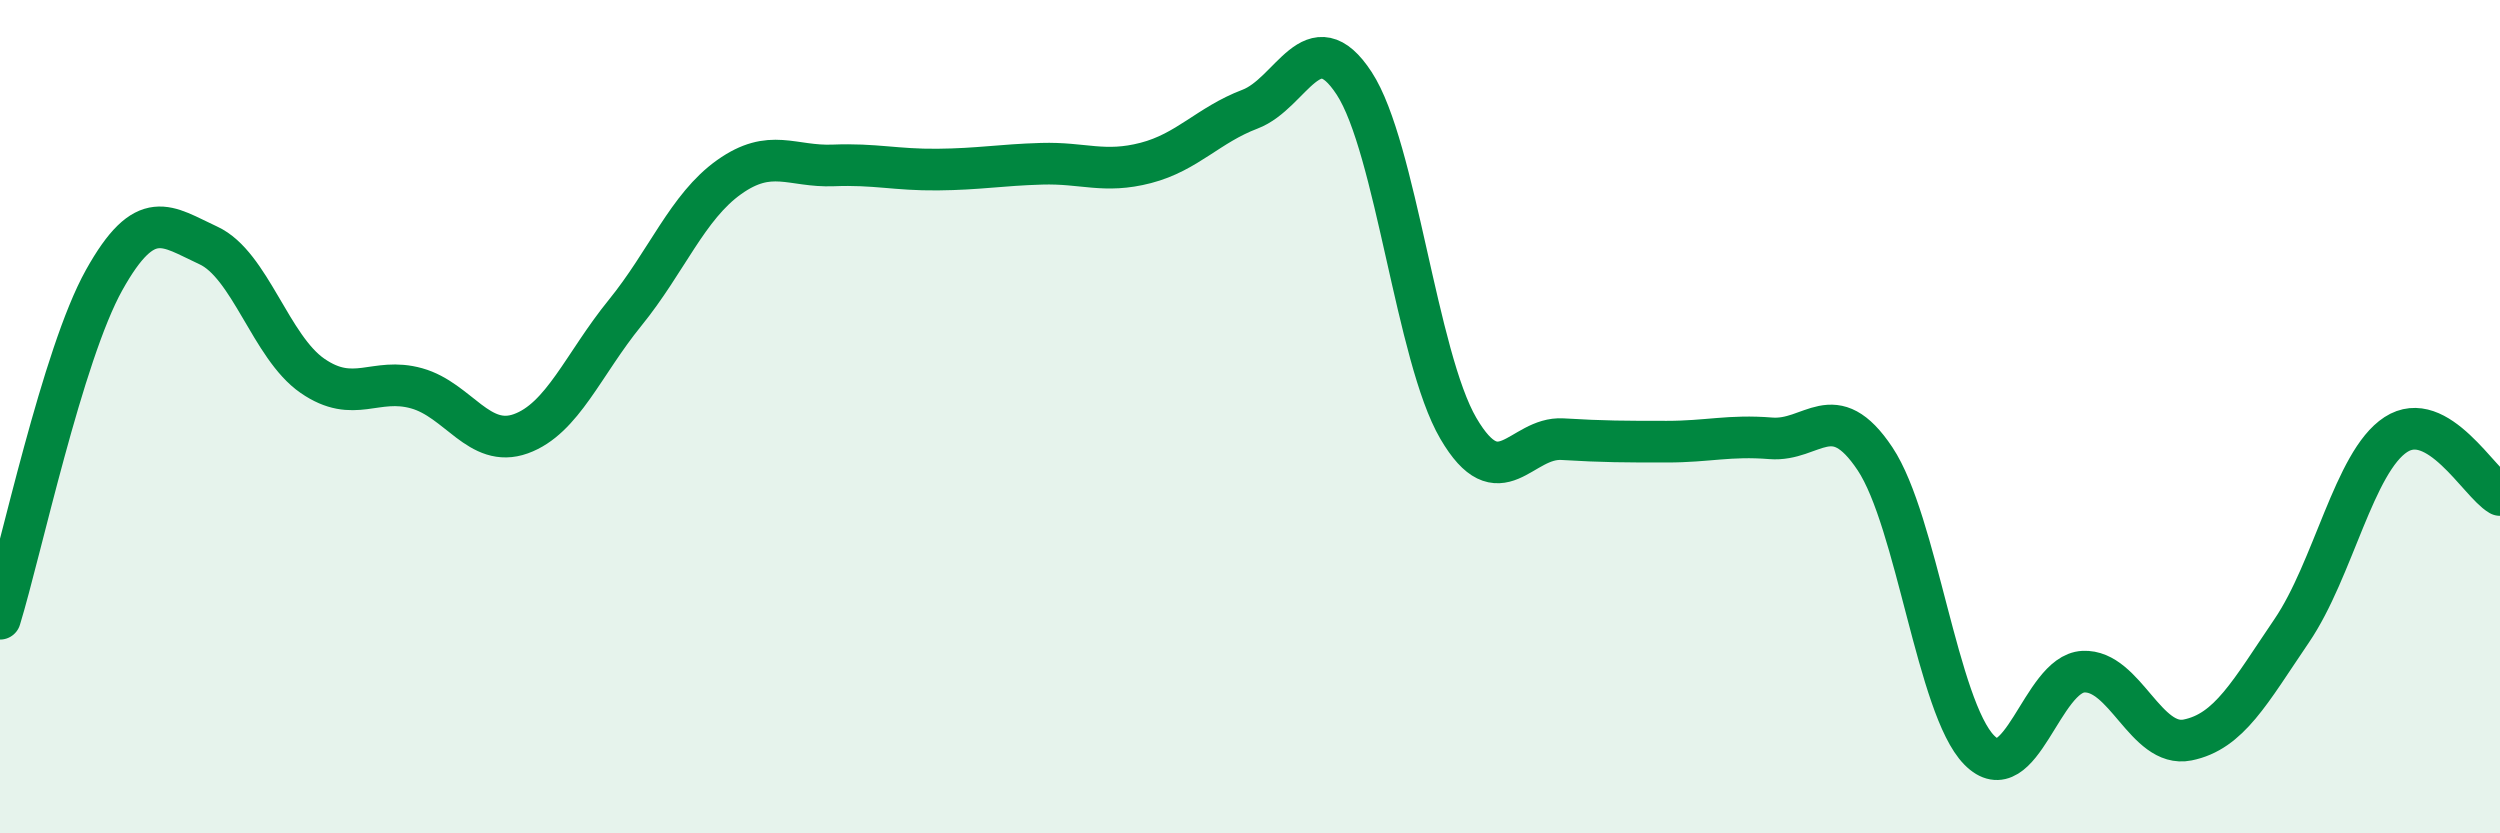
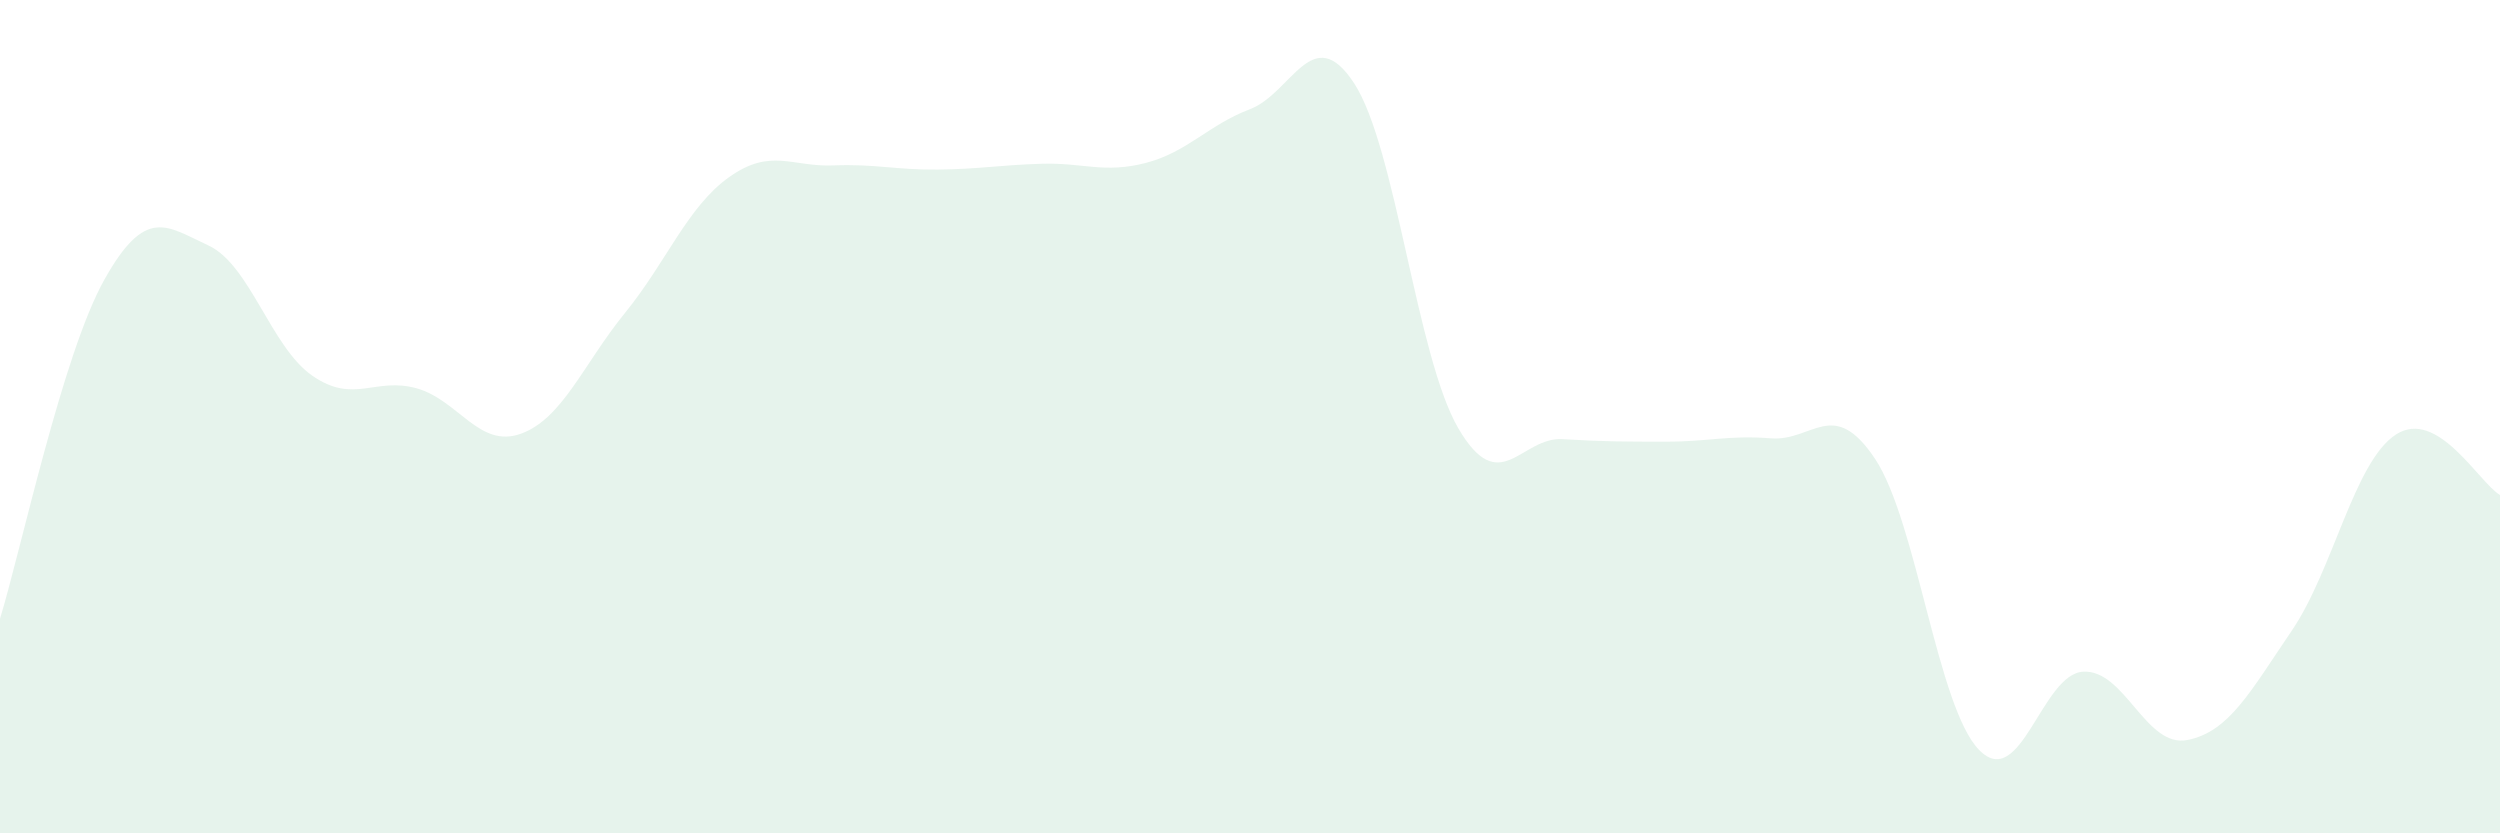
<svg xmlns="http://www.w3.org/2000/svg" width="60" height="20" viewBox="0 0 60 20">
  <path d="M 0,14.85 C 0.5,13.22 1.5,8.51 2.5,6.72 C 3.5,4.93 4,5.43 5,5.89 C 6,6.35 6.5,8.33 7.5,9.02 C 8.5,9.71 9,9.04 10,9.32 C 11,9.6 11.5,10.77 12.5,10.41 C 13.5,10.05 14,8.74 15,7.51 C 16,6.28 16.5,4.96 17.5,4.25 C 18.5,3.54 19,4.01 20,3.97 C 21,3.93 21.5,4.08 22.5,4.07 C 23.5,4.06 24,3.96 25,3.93 C 26,3.9 26.5,4.17 27.5,3.91 C 28.5,3.65 29,3 30,2.62 C 31,2.24 31.5,0.47 32.5,2 C 33.5,3.53 34,8.57 35,10.28 C 36,11.99 36.5,10.48 37.5,10.54 C 38.5,10.6 39,10.6 40,10.6 C 41,10.6 41.5,10.44 42.5,10.52 C 43.5,10.6 44,9.51 45,11.01 C 46,12.51 46.5,16.98 47.5,18 C 48.5,19.02 49,16.17 50,16.12 C 51,16.07 51.5,17.96 52.5,17.76 C 53.5,17.56 54,16.61 55,15.14 C 56,13.67 56.5,11.08 57.5,10.43 C 58.5,9.78 59.5,11.59 60,11.88L60 20L0 20Z" fill="#008740" opacity="0.1" stroke-linecap="round" stroke-linejoin="round" />
-   <path d="M 0,14.85 C 0.5,13.22 1.5,8.51 2.5,6.72 C 3.5,4.93 4,5.43 5,5.89 C 6,6.35 6.5,8.33 7.5,9.02 C 8.5,9.71 9,9.04 10,9.32 C 11,9.6 11.5,10.77 12.5,10.41 C 13.5,10.05 14,8.74 15,7.51 C 16,6.28 16.5,4.96 17.5,4.25 C 18.5,3.54 19,4.01 20,3.97 C 21,3.93 21.5,4.08 22.5,4.07 C 23.5,4.06 24,3.96 25,3.93 C 26,3.9 26.5,4.17 27.5,3.91 C 28.5,3.65 29,3 30,2.62 C 31,2.24 31.5,0.47 32.5,2 C 33.5,3.53 34,8.57 35,10.28 C 36,11.99 36.5,10.48 37.5,10.54 C 38.5,10.6 39,10.6 40,10.6 C 41,10.6 41.5,10.44 42.5,10.52 C 43.5,10.6 44,9.51 45,11.01 C 46,12.51 46.5,16.98 47.5,18 C 48.5,19.02 49,16.17 50,16.12 C 51,16.07 51.5,17.96 52.5,17.76 C 53.5,17.56 54,16.61 55,15.14 C 56,13.67 56.5,11.08 57.5,10.43 C 58.5,9.78 59.5,11.59 60,11.88" stroke="#008740" stroke-width="1" fill="none" stroke-linecap="round" stroke-linejoin="round" />
</svg>